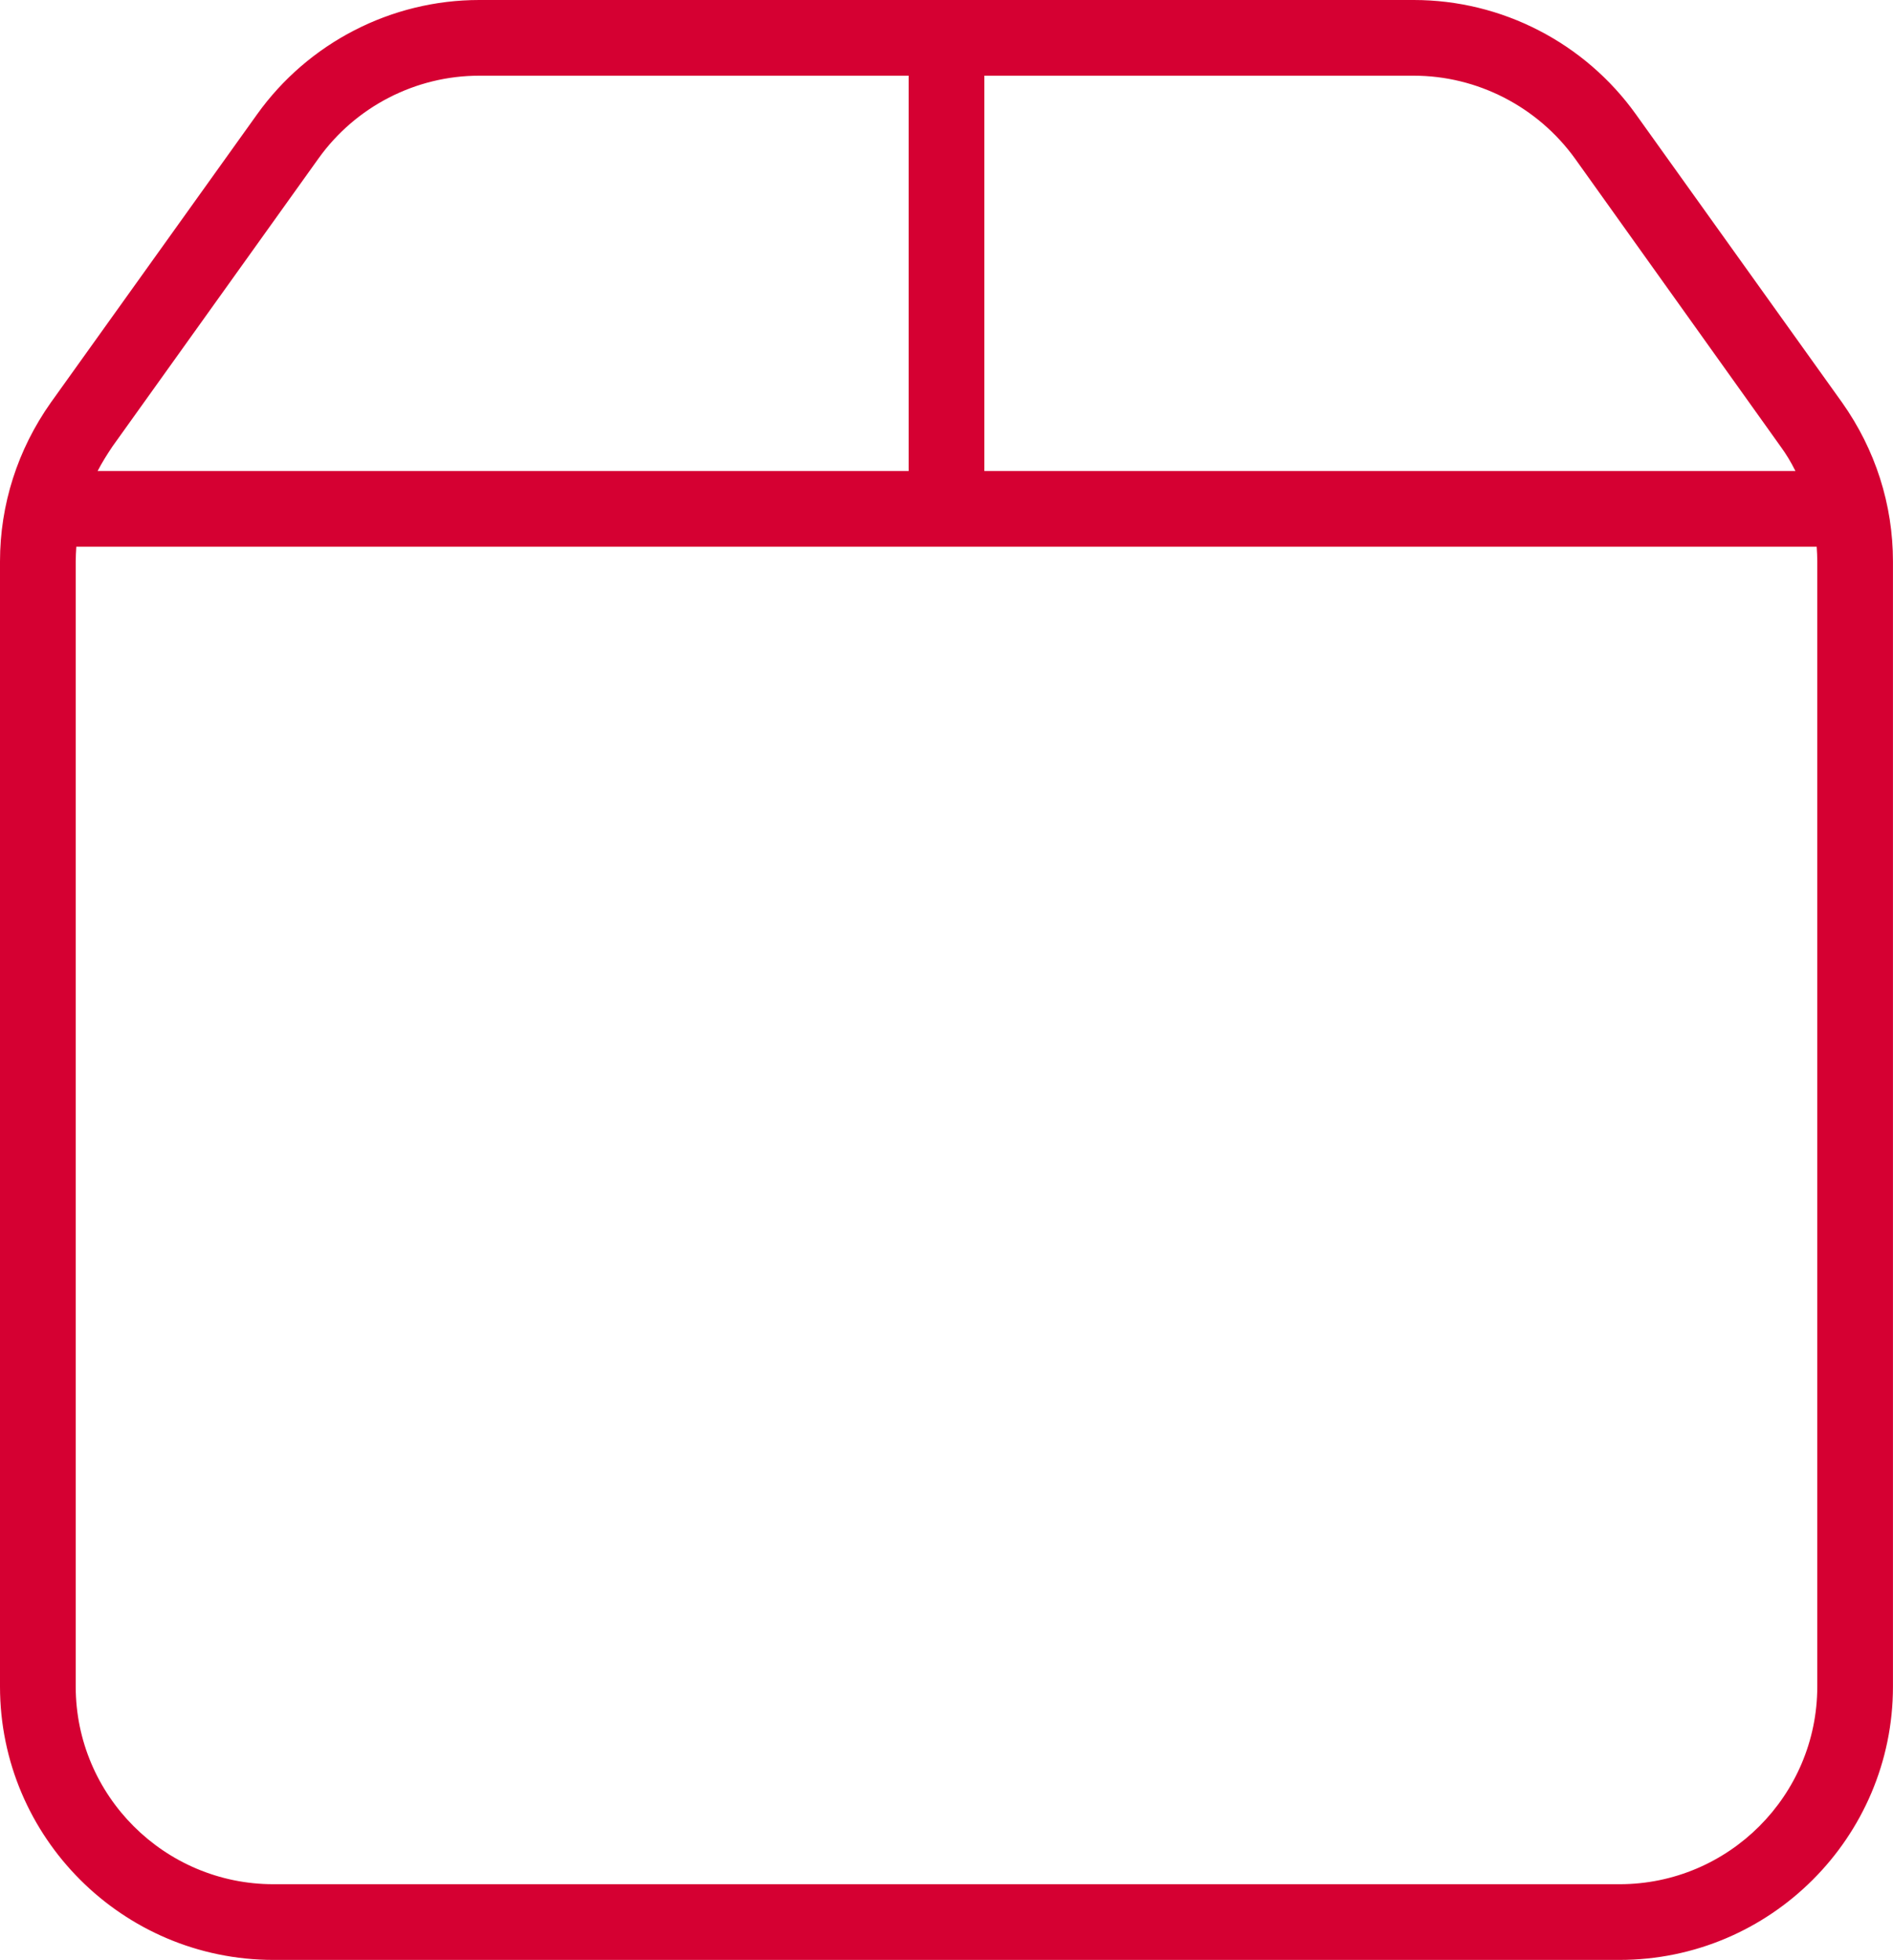
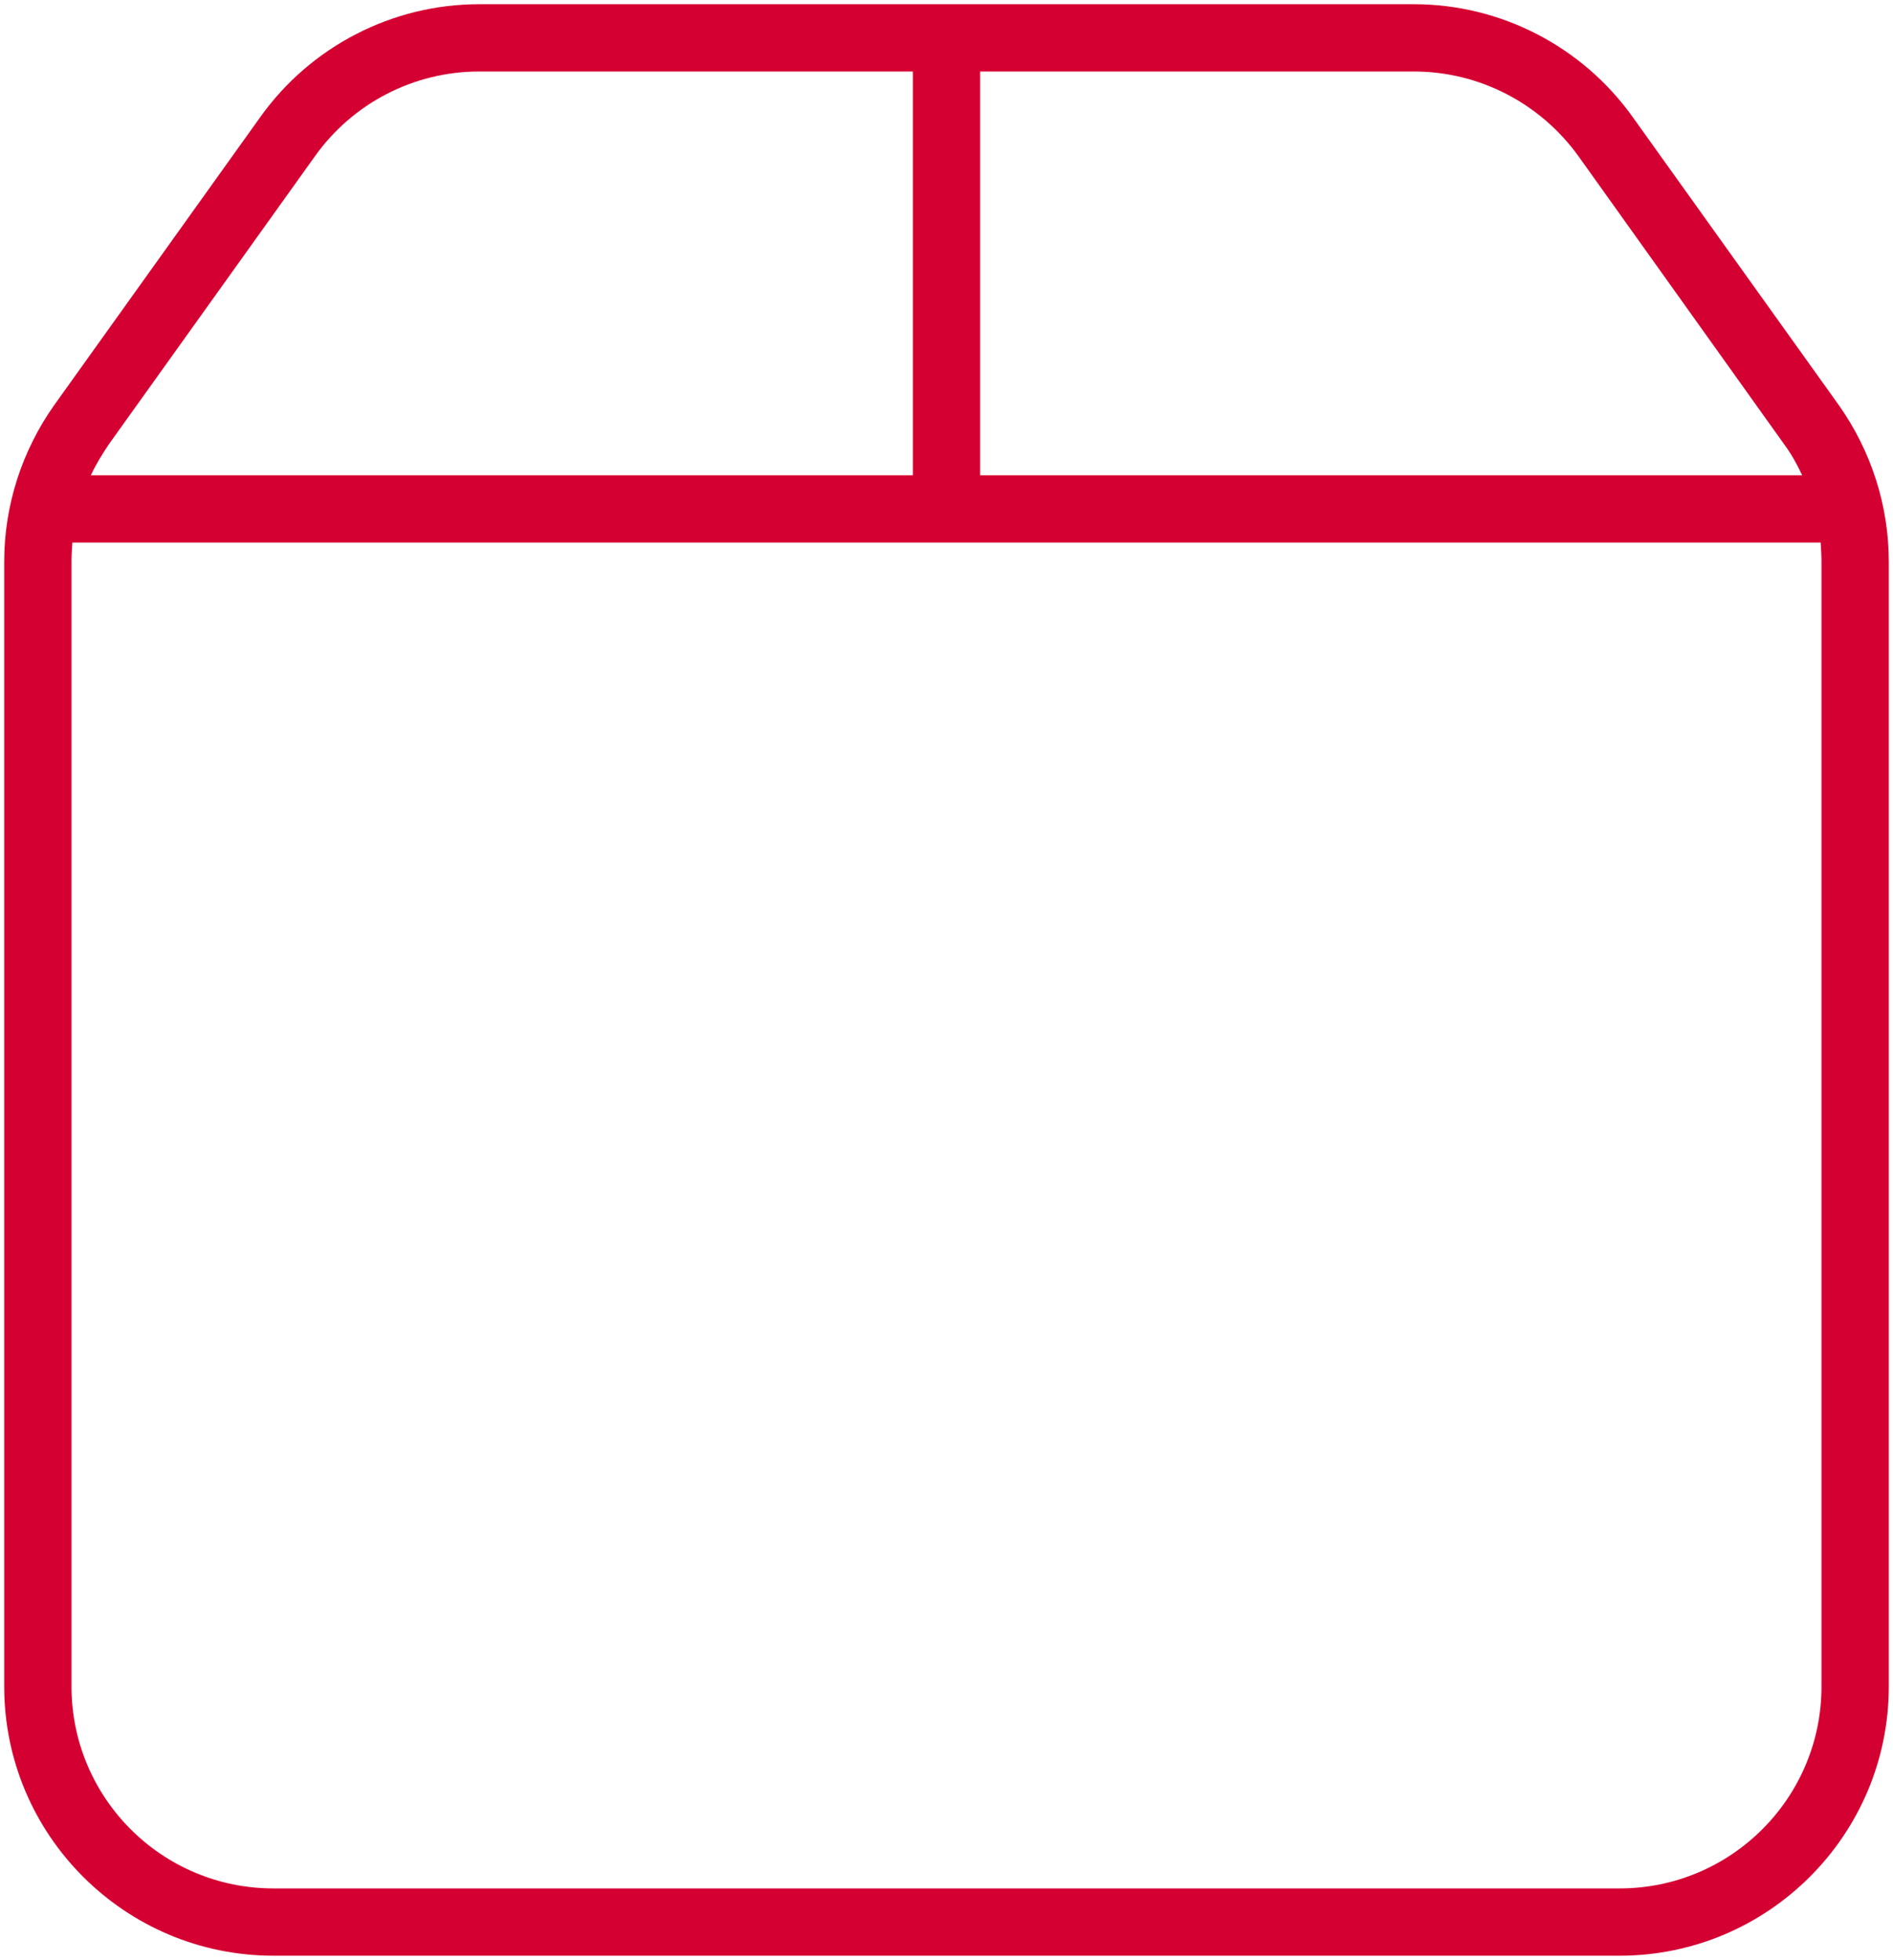
<svg xmlns="http://www.w3.org/2000/svg" id="Laag_1" data-name="Laag 1" viewBox="0 0 450 466">
  <path d="M437.1,96.3l-49-68.5c-12-16.8-31.4-26.8-52-26.8H113.9c-20.6,0-40,10-52,26.8L12.9,96.3C5.2,107.2,1,120.2,1,133.5v267.5c0,35.3,28.7,64,64,64h320c35.3,0,64-28.7,64-64V133.5c0-13.3-4.2-26.3-11.9-37.2ZM233,17h103.1c15.5,0,30,7.5,39.1,20.1l48.9,68.5c1.7,2.3,3.1,4.8,4.3,7.4h-195.4V17ZM25.9,105.6l49-68.5c9-12.6,23.5-20.1,39-20.1h103.1v96H21.6c1.2-2.6,2.7-5,4.3-7.4ZM433,401c0,26.5-21.5,48-48,48H65c-26.5,0-48-21.5-48-48V133.5c0-1.5.1-3,.2-4.5h415.6c.1,1.5.2,3,.2,4.5v267.5Z" style="fill: #d50032;" />
-   <path d="M385,466H65c-35.84,0-65-29.16-65-65V133.5c0-13.52,4.18-26.59,12.08-37.78L61.09,27.22C73.26,10.17,93,0,113.9,0h222.2c20.9,0,40.64,10.17,52.81,27.22l49,68.5c7.91,11.19,12.08,24.25,12.08,37.78v267.5c0,35.84-29.16,65-65,65ZM113.9,2c-20.25,0-39.39,9.86-51.19,26.38L13.71,96.88c-7.66,10.85-11.71,23.51-11.71,36.62v267.5c0,34.74,28.26,63,63,63h320c34.74,0,63-28.26,63-63V133.5c0-13.11-4.05-25.77-11.72-36.62l-49-68.5c-11.8-16.52-30.93-26.38-51.19-26.38H113.9ZM385,450H65c-27.02,0-49-21.98-49-49V133.5c0-1.55.1-3.08.2-4.57l.06-.93h417.47l.06.93c.1,1.52.2,3.05.2,4.57v267.5c0,27.02-21.98,49-49,49ZM18.14,130c-.07,1.16-.14,2.33-.14,3.5v267.5c0,25.92,21.08,47,47,47h320c25.92,0,47-21.08,47-47V133.5c0-1.16-.06-2.34-.14-3.5H18.14ZM429.96,114h-197.96V16h104.1c15.71,0,30.63,7.67,39.91,20.51l48.9,68.5c1.62,2.19,3.06,4.67,4.39,7.56l.65,1.42ZM234,112h192.81c-1.08-2.17-2.24-4.08-3.51-5.81l-48.91-68.51c-8.9-12.32-23.21-19.68-38.29-19.68h-102.1v94ZM218,114H20.04l.65-1.42c1.28-2.77,2.86-5.26,4.38-7.54l.02-.03,49-68.5c9.18-12.85,24.06-20.52,39.81-20.52h104.1v98ZM23.2,112h192.8V18h-102.1c-15.11,0-29.38,7.36-38.19,19.68L26.72,106.17c-1.2,1.8-2.44,3.74-3.52,5.83Z" style="fill: #d50032;" />
</svg>